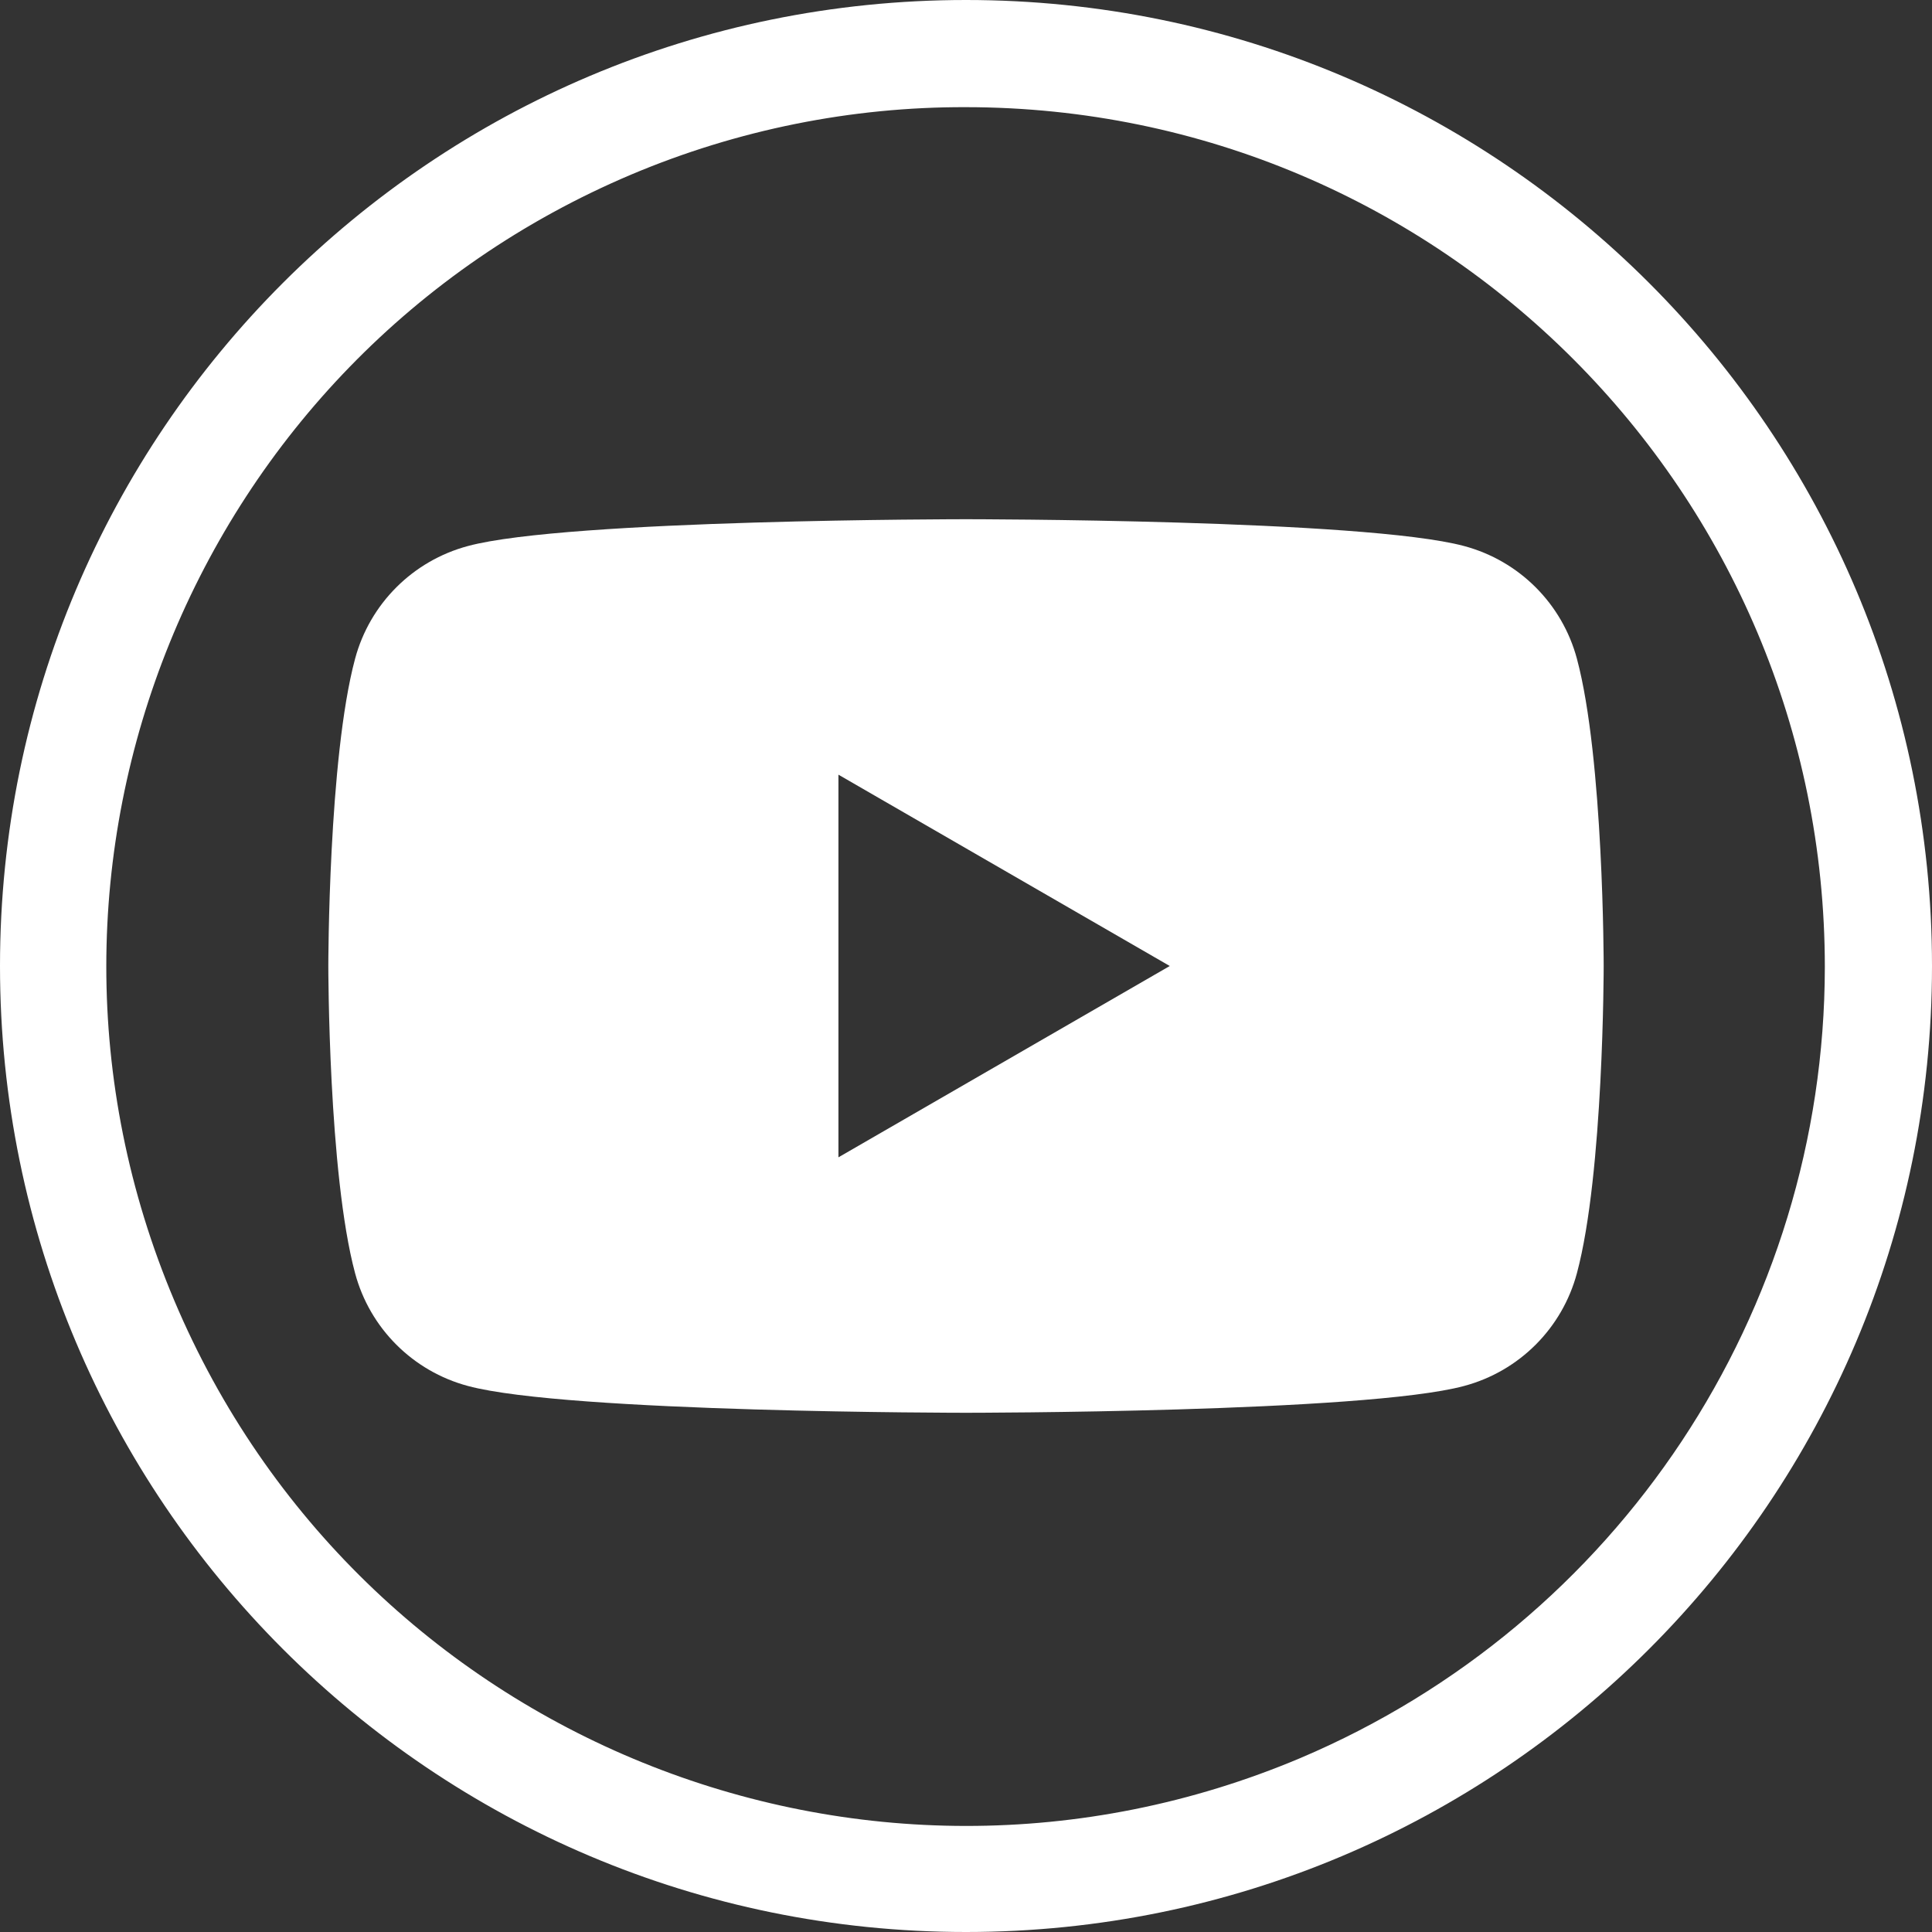
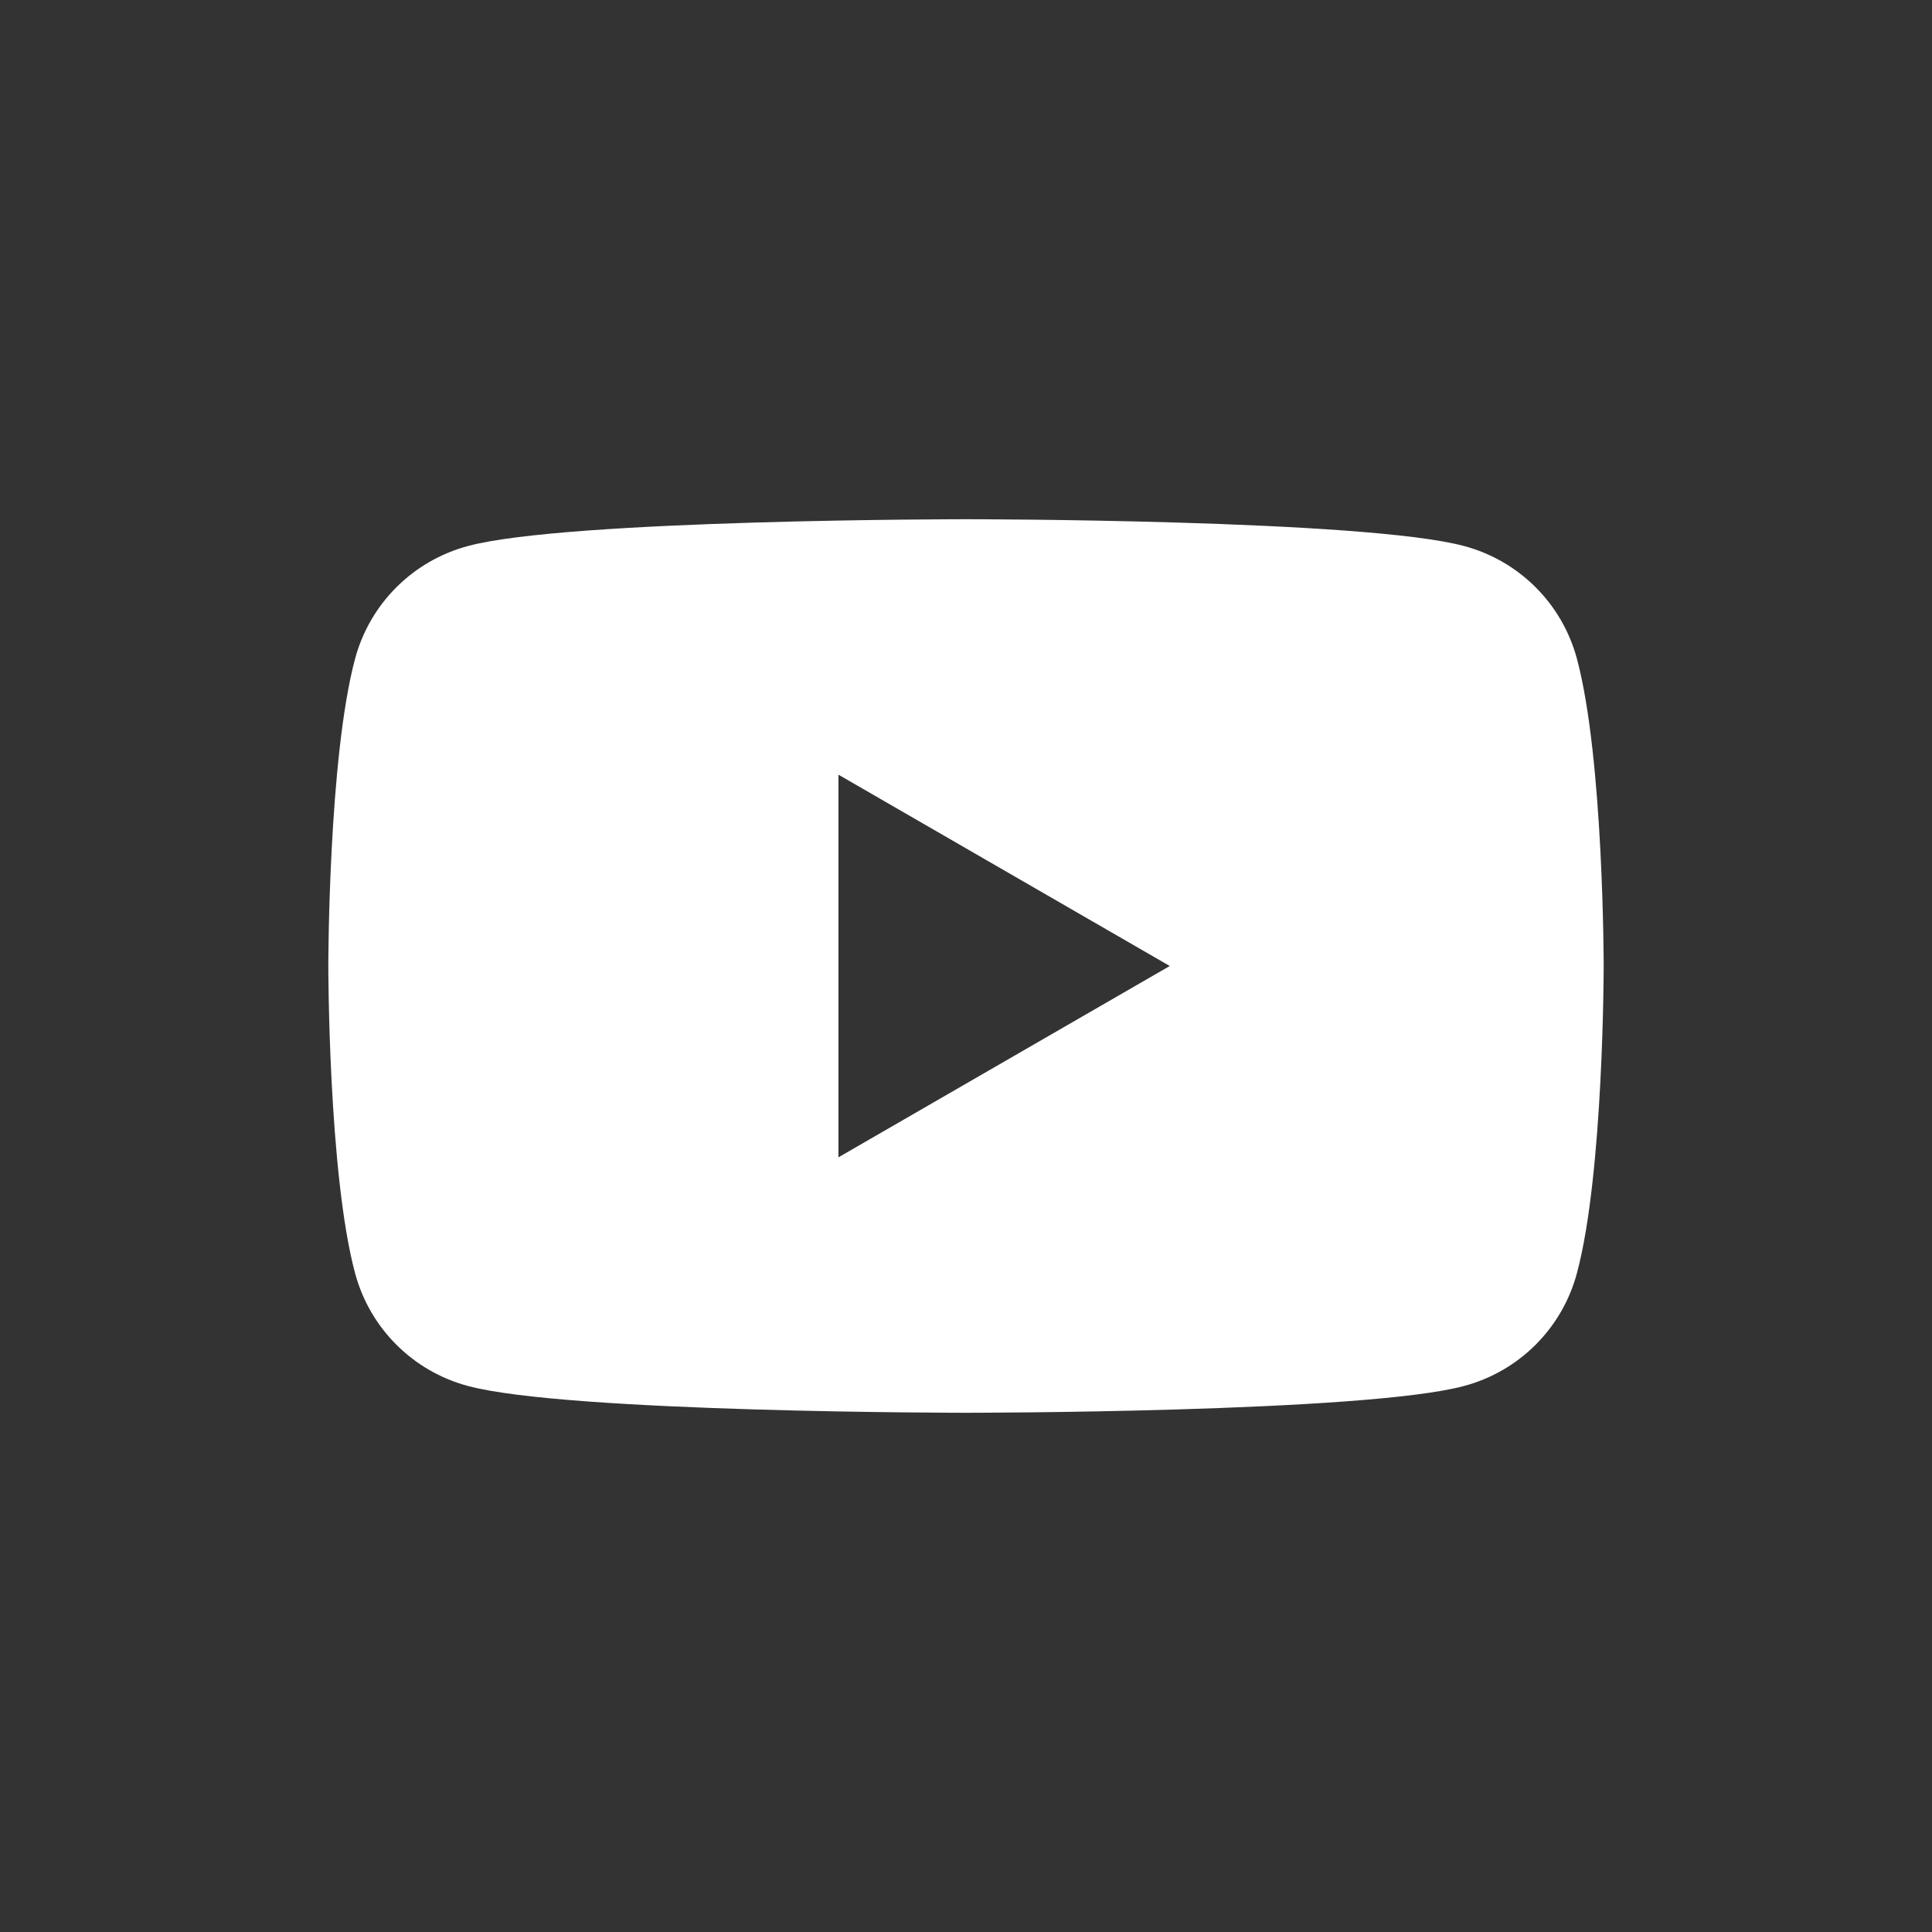
<svg xmlns="http://www.w3.org/2000/svg" width="32" height="32" viewBox="0 0 32 32" fill="none">
  <rect x="0" y="0" width="32" height="32" fill="#333333" stroke="none" />
  <path fill-rule="evenodd" clip-rule="evenodd" d="M24.25 9.044C25.163 9.288 25.875 10 26.119 10.912C26.562 12.562 26.562 16 26.562 16C26.562 16 26.562 19.438 26.119 21.087C25.875 22 25.163 22.712 24.25 22.956C22.606 23.4 16 23.4 16 23.4C16 23.4 9.394 23.4 7.75 22.956C6.838 22.712 6.125 22 5.881 21.087C5.438 19.438 5.438 16 5.438 16C5.438 16 5.438 12.562 5.881 10.912C6.125 10 6.838 9.288 7.75 9.044C9.394 8.6 16 8.6 16 8.6C16 8.6 22.6 8.6 24.25 9.044ZM19.375 16L13.887 12.831V19.169L19.375 16Z" fill="white" />
-   <path fill-rule="evenodd" clip-rule="evenodd" d="M0 16C0 7.163 7.162 0 16 0C24.837 0 32 7.163 32 16C32 24.837 24.837 32 16 32C7.162 32 0 24.837 0 16ZM30.225 16.019C30.225 8.156 23.863 1.781 16 1.775C14.1 1.769 12.213 2.15 10.463 2.888C3.219 5.95 -0.175 14.3 2.888 21.544C5.95 28.788 14.294 32.175 21.538 29.119C26.8 26.887 30.219 21.731 30.225 16.019Z" fill="white" />
</svg>